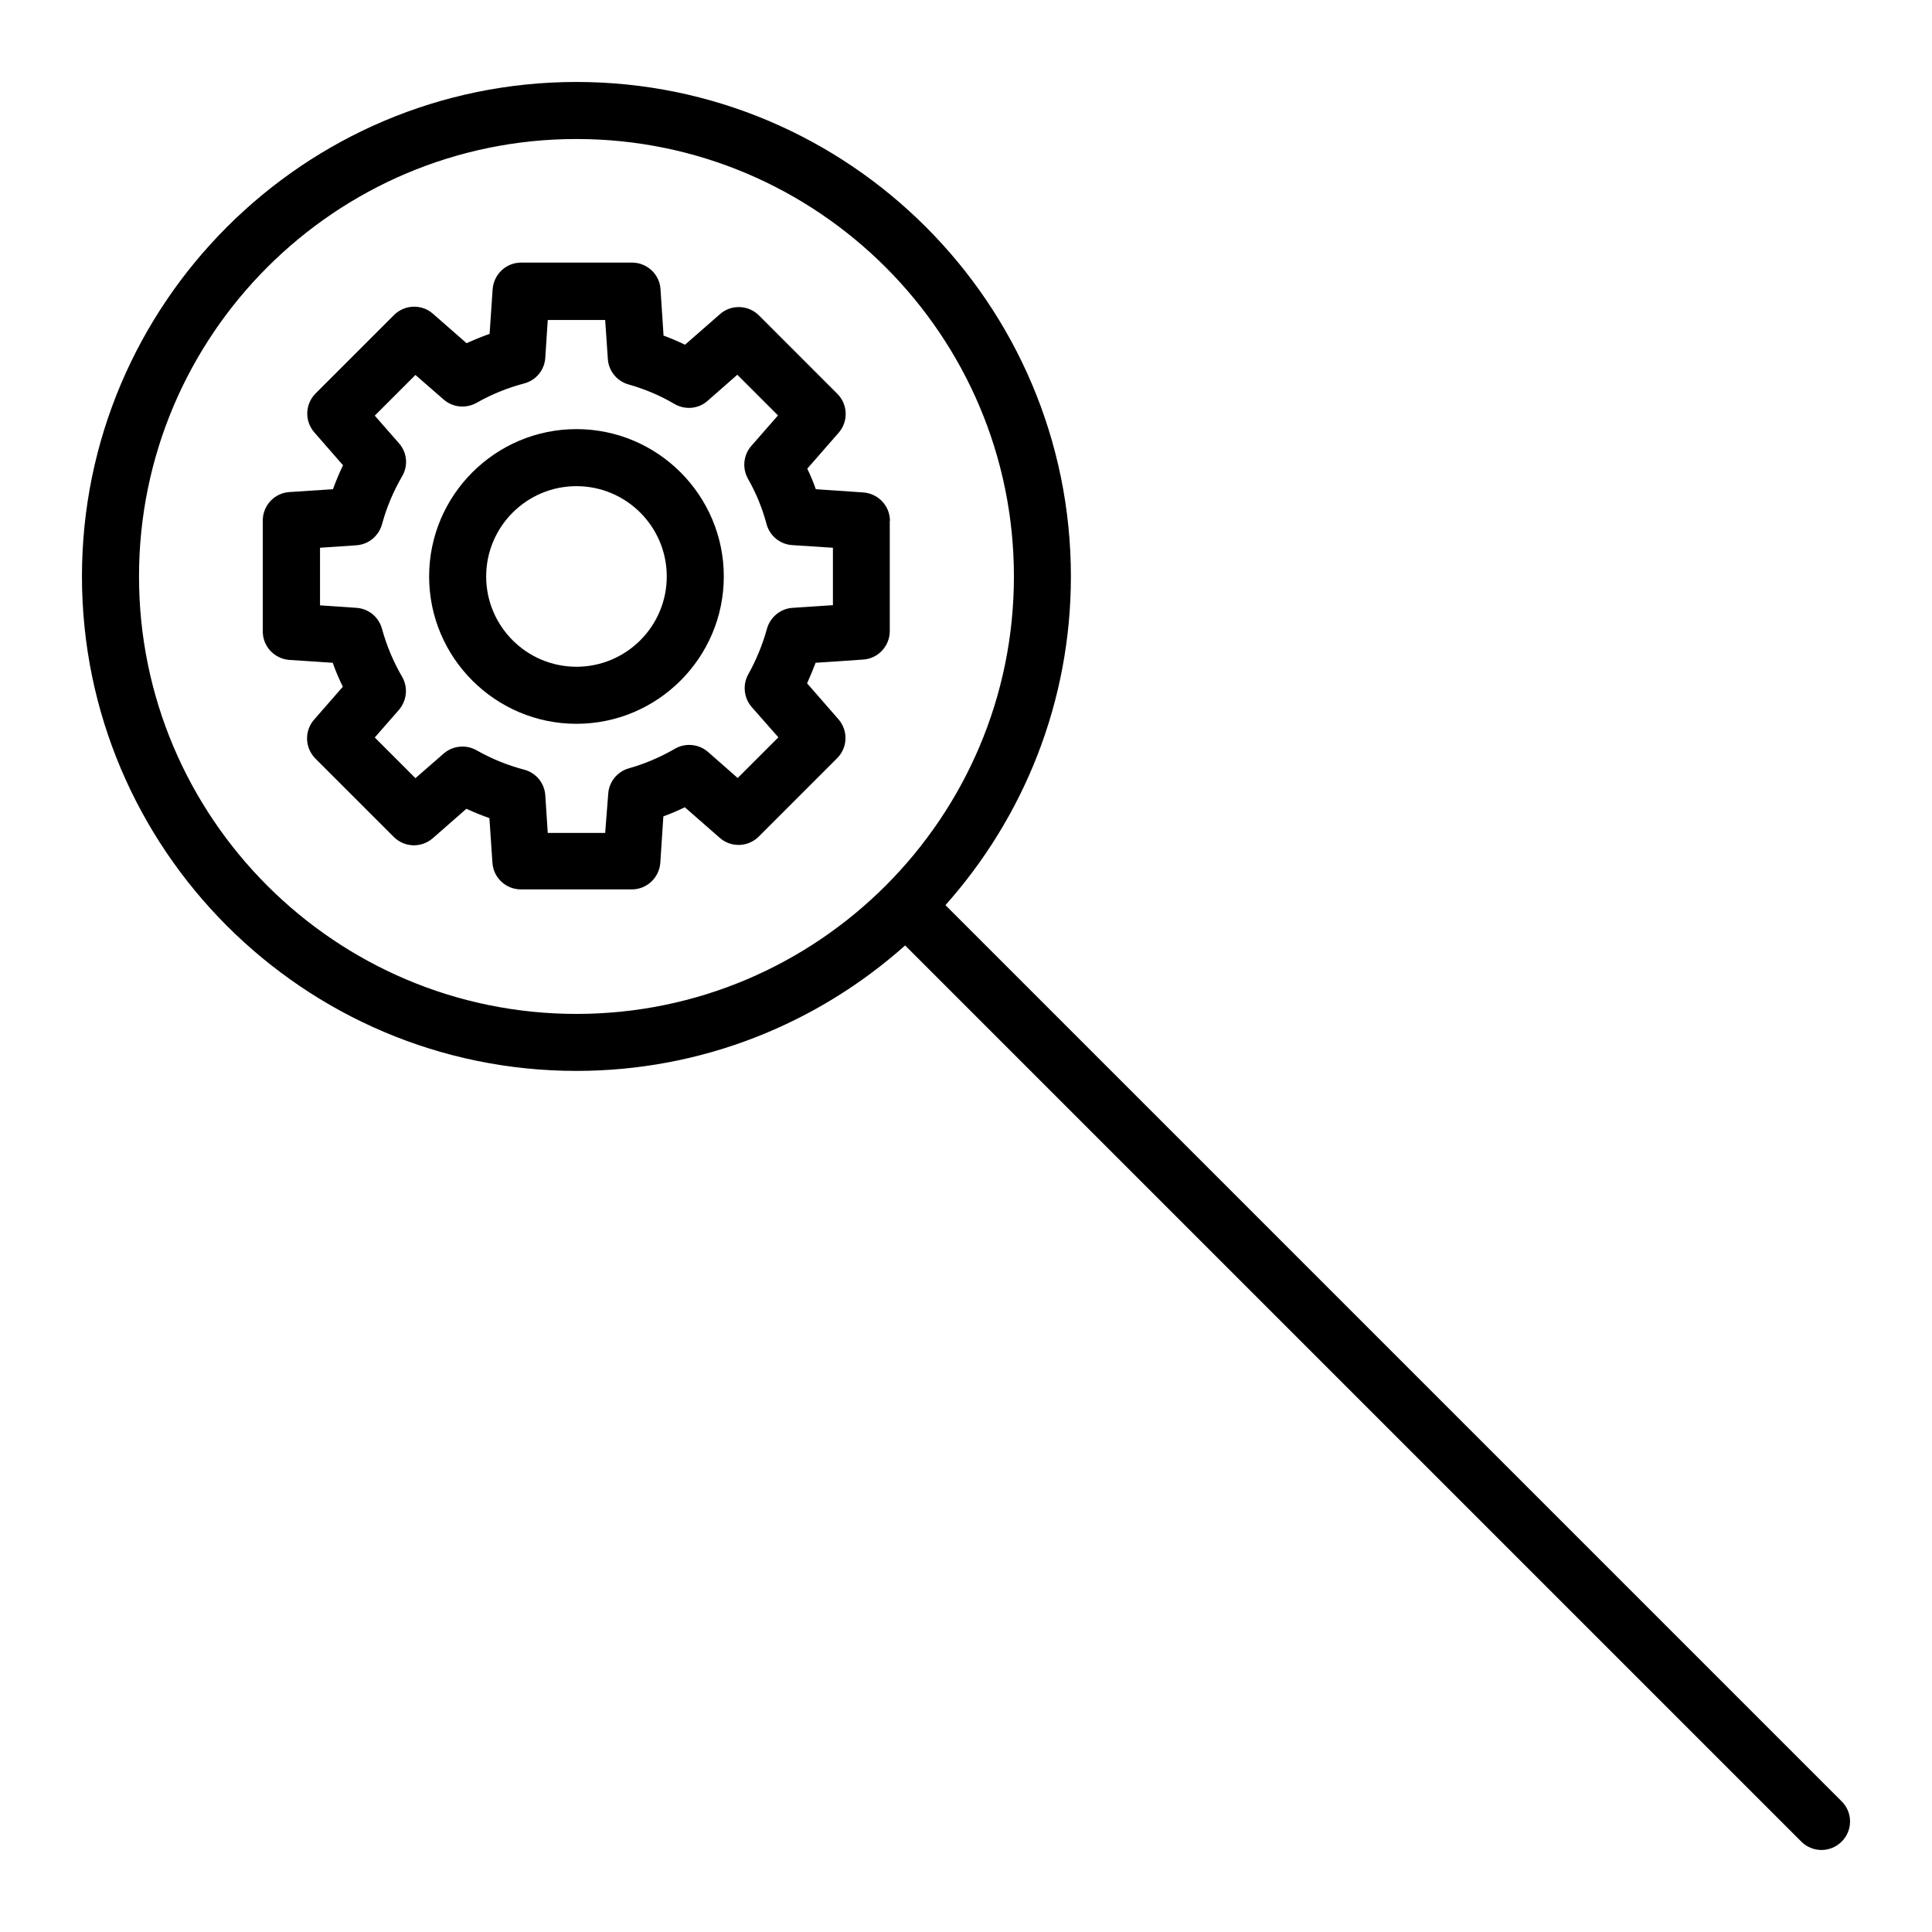
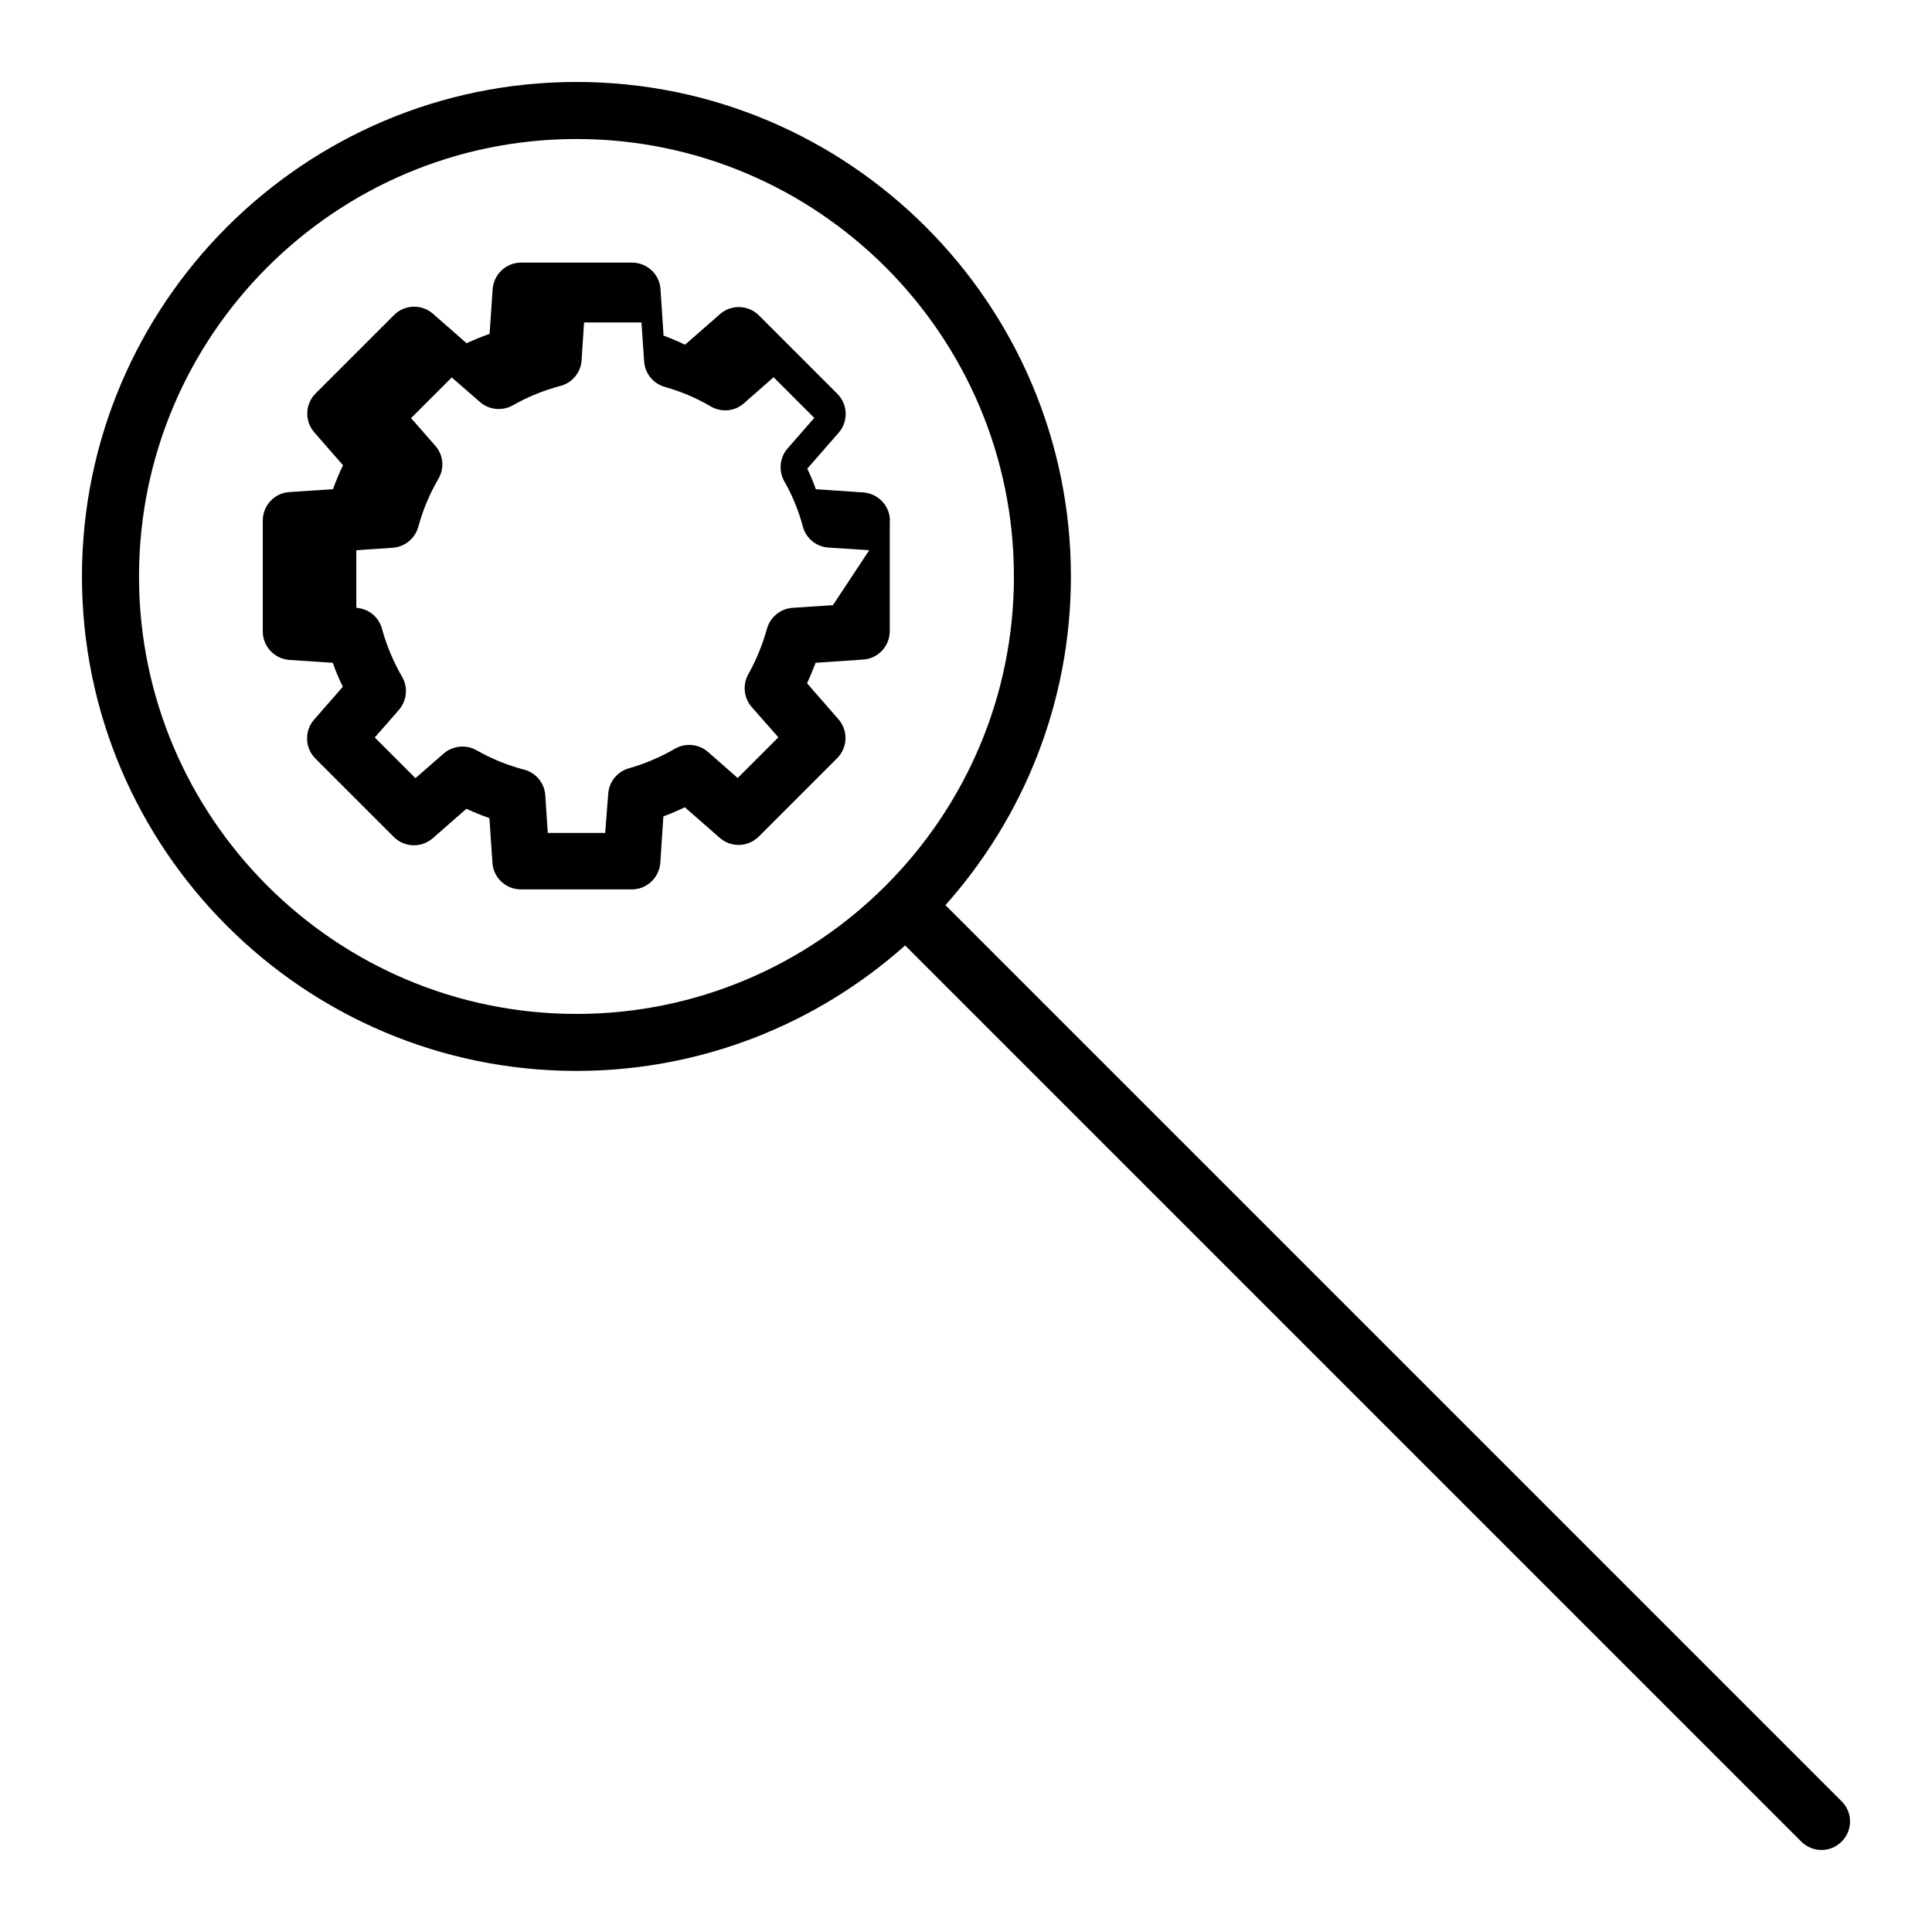
<svg xmlns="http://www.w3.org/2000/svg" fill="#000000" width="800px" height="800px" version="1.1" viewBox="144 144 512 512">
  <g>
-     <path d="m379.85 282.06c0-3.981-3.074-7.254-7.055-7.559l-12.594-0.855c-0.656-1.863-1.41-3.68-2.266-5.441l8.312-9.523c2.621-2.973 2.469-7.508-0.352-10.328l-20.758-20.758c-2.82-2.82-7.356-2.973-10.328-0.352l-9.27 8.113c-1.863-0.906-3.777-1.715-5.691-2.418l-0.805-12.293c-0.25-3.981-3.578-7.055-7.559-7.055h-29.371c-3.981 0-7.254 3.074-7.559 7.055l-0.805 11.84c-2.066 0.707-4.082 1.562-6.098 2.469l-8.918-7.809c-2.973-2.621-7.508-2.469-10.328 0.352l-20.758 20.758c-2.82 2.82-2.973 7.305-0.352 10.328l7.609 8.715c-1.008 2.066-1.863 4.18-2.672 6.348l-11.539 0.754c-3.981 0.25-7.055 3.578-7.055 7.559v29.371c0 3.981 3.074 7.254 7.055 7.559l11.488 0.754c0.754 2.168 1.664 4.281 2.672 6.348l-7.609 8.715c-2.621 2.973-2.469 7.508 0.352 10.328l20.758 20.758c2.82 2.82 7.305 2.973 10.328 0.352l8.918-7.809c2.016 0.906 4.031 1.762 6.098 2.469l0.805 11.84c0.25 3.981 3.578 7.055 7.559 7.055h29.371c3.981 0 7.254-3.074 7.559-7.055l0.805-12.293c1.914-0.707 3.828-1.512 5.691-2.418l9.27 8.113c2.973 2.621 7.508 2.469 10.328-0.352l20.758-20.758c2.82-2.82 2.973-7.305 0.352-10.328l-8.312-9.523c0.805-1.762 1.562-3.629 2.266-5.441l12.594-0.855c3.981-0.25 7.055-3.578 7.055-7.559v-29.168zm-15.117 22.316-10.68 0.707c-3.223 0.203-5.945 2.469-6.801 5.543-1.16 4.18-2.82 8.262-4.938 12.043-1.562 2.769-1.211 6.297 0.906 8.715l7.055 8.012-10.781 10.781-7.859-6.902c-2.418-2.117-5.996-2.469-8.766-0.855-3.828 2.215-7.91 3.981-12.191 5.188-3.074 0.855-5.289 3.578-5.492 6.75l-0.809 10.375h-15.215l-0.656-9.977c-0.203-3.223-2.469-5.996-5.644-6.801-4.383-1.16-8.613-2.871-12.594-5.141-2.769-1.562-6.297-1.211-8.715 0.906l-7.457 6.5-10.781-10.781 6.398-7.305c2.117-2.469 2.469-5.996 0.855-8.766-2.316-3.981-4.133-8.312-5.34-12.746-0.855-3.125-3.578-5.34-6.801-5.543l-9.621-0.656v-15.262l9.621-0.656c3.223-0.203 5.945-2.469 6.801-5.543 1.211-4.484 3.023-8.766 5.34-12.746 1.664-2.82 1.309-6.348-0.855-8.766l-6.398-7.305 10.781-10.781 7.457 6.5c2.418 2.117 5.894 2.469 8.715 0.906 3.981-2.266 8.211-3.981 12.594-5.141 3.176-0.805 5.441-3.578 5.644-6.801l0.656-10.023h15.215l0.707 10.328c0.203 3.176 2.418 5.894 5.492 6.75 4.281 1.211 8.363 2.922 12.191 5.188 2.82 1.613 6.348 1.309 8.766-0.855l7.859-6.902 10.781 10.781-7.055 8.062c-2.117 2.418-2.469 5.894-0.906 8.715 2.168 3.777 3.828 7.859 4.938 12.043 0.855 3.125 3.578 5.34 6.801 5.543l10.781 0.703z" />
-     <path d="m296.77 257.72c-21.512 0-39.047 17.531-39.047 39.047 0 21.512 17.531 39.047 39.047 39.047 21.512 0 39.047-17.531 39.047-39.047-0.004-21.516-17.535-39.047-39.047-39.047zm0 62.977c-13.199 0-23.93-10.73-23.93-23.93s10.73-23.93 23.93-23.93 23.93 10.73 23.93 23.93-10.73 23.93-23.93 23.93z" />
+     <path d="m379.85 282.06c0-3.981-3.074-7.254-7.055-7.559l-12.594-0.855c-0.656-1.863-1.41-3.68-2.266-5.441l8.312-9.523c2.621-2.973 2.469-7.508-0.352-10.328l-20.758-20.758c-2.82-2.82-7.356-2.973-10.328-0.352l-9.27 8.113c-1.863-0.906-3.777-1.715-5.691-2.418l-0.805-12.293c-0.25-3.981-3.578-7.055-7.559-7.055h-29.371c-3.981 0-7.254 3.074-7.559 7.055l-0.805 11.84c-2.066 0.707-4.082 1.562-6.098 2.469l-8.918-7.809c-2.973-2.621-7.508-2.469-10.328 0.352l-20.758 20.758c-2.82 2.82-2.973 7.305-0.352 10.328l7.609 8.715c-1.008 2.066-1.863 4.18-2.672 6.348l-11.539 0.754c-3.981 0.25-7.055 3.578-7.055 7.559v29.371c0 3.981 3.074 7.254 7.055 7.559l11.488 0.754c0.754 2.168 1.664 4.281 2.672 6.348l-7.609 8.715c-2.621 2.973-2.469 7.508 0.352 10.328l20.758 20.758c2.82 2.82 7.305 2.973 10.328 0.352l8.918-7.809c2.016 0.906 4.031 1.762 6.098 2.469l0.805 11.84c0.25 3.981 3.578 7.055 7.559 7.055h29.371c3.981 0 7.254-3.074 7.559-7.055l0.805-12.293c1.914-0.707 3.828-1.512 5.691-2.418l9.27 8.113c2.973 2.621 7.508 2.469 10.328-0.352l20.758-20.758c2.82-2.82 2.973-7.305 0.352-10.328l-8.312-9.523c0.805-1.762 1.562-3.629 2.266-5.441l12.594-0.855c3.981-0.25 7.055-3.578 7.055-7.559v-29.168zm-15.117 22.316-10.68 0.707c-3.223 0.203-5.945 2.469-6.801 5.543-1.16 4.18-2.82 8.262-4.938 12.043-1.562 2.769-1.211 6.297 0.906 8.715l7.055 8.012-10.781 10.781-7.859-6.902c-2.418-2.117-5.996-2.469-8.766-0.855-3.828 2.215-7.91 3.981-12.191 5.188-3.074 0.855-5.289 3.578-5.492 6.75l-0.809 10.375h-15.215l-0.656-9.977c-0.203-3.223-2.469-5.996-5.644-6.801-4.383-1.16-8.613-2.871-12.594-5.141-2.769-1.562-6.297-1.211-8.715 0.906l-7.457 6.5-10.781-10.781 6.398-7.305c2.117-2.469 2.469-5.996 0.855-8.766-2.316-3.981-4.133-8.312-5.34-12.746-0.855-3.125-3.578-5.34-6.801-5.543v-15.262l9.621-0.656c3.223-0.203 5.945-2.469 6.801-5.543 1.211-4.484 3.023-8.766 5.34-12.746 1.664-2.82 1.309-6.348-0.855-8.766l-6.398-7.305 10.781-10.781 7.457 6.5c2.418 2.117 5.894 2.469 8.715 0.906 3.981-2.266 8.211-3.981 12.594-5.141 3.176-0.805 5.441-3.578 5.644-6.801l0.656-10.023h15.215l0.707 10.328c0.203 3.176 2.418 5.894 5.492 6.75 4.281 1.211 8.363 2.922 12.191 5.188 2.82 1.613 6.348 1.309 8.766-0.855l7.859-6.902 10.781 10.781-7.055 8.062c-2.117 2.418-2.469 5.894-0.906 8.715 2.168 3.777 3.828 7.859 4.938 12.043 0.855 3.125 3.578 5.34 6.801 5.543l10.781 0.703z" />
    <path d="m632.05 621.37-237.5-237.5c20.656-23.176 33.25-53.707 33.25-87.109 0-72.246-58.793-131.04-131.04-131.04-72.246 0-131.04 58.797-131.04 131.04 0 72.246 58.793 131.04 131.04 131.04 33.402 0 63.934-12.594 87.109-33.25l237.5 237.5c1.461 1.461 3.426 2.215 5.34 2.215 1.914 0 3.879-0.754 5.34-2.215 2.977-2.922 2.977-7.762 0.004-10.684zm-451.21-324.6c0-63.934 51.996-115.93 115.93-115.93 63.934 0 115.93 51.992 115.93 115.93 0 63.938-51.992 115.93-115.93 115.93-63.934 0-115.93-51.992-115.93-115.93z" />
  </g>
</svg>